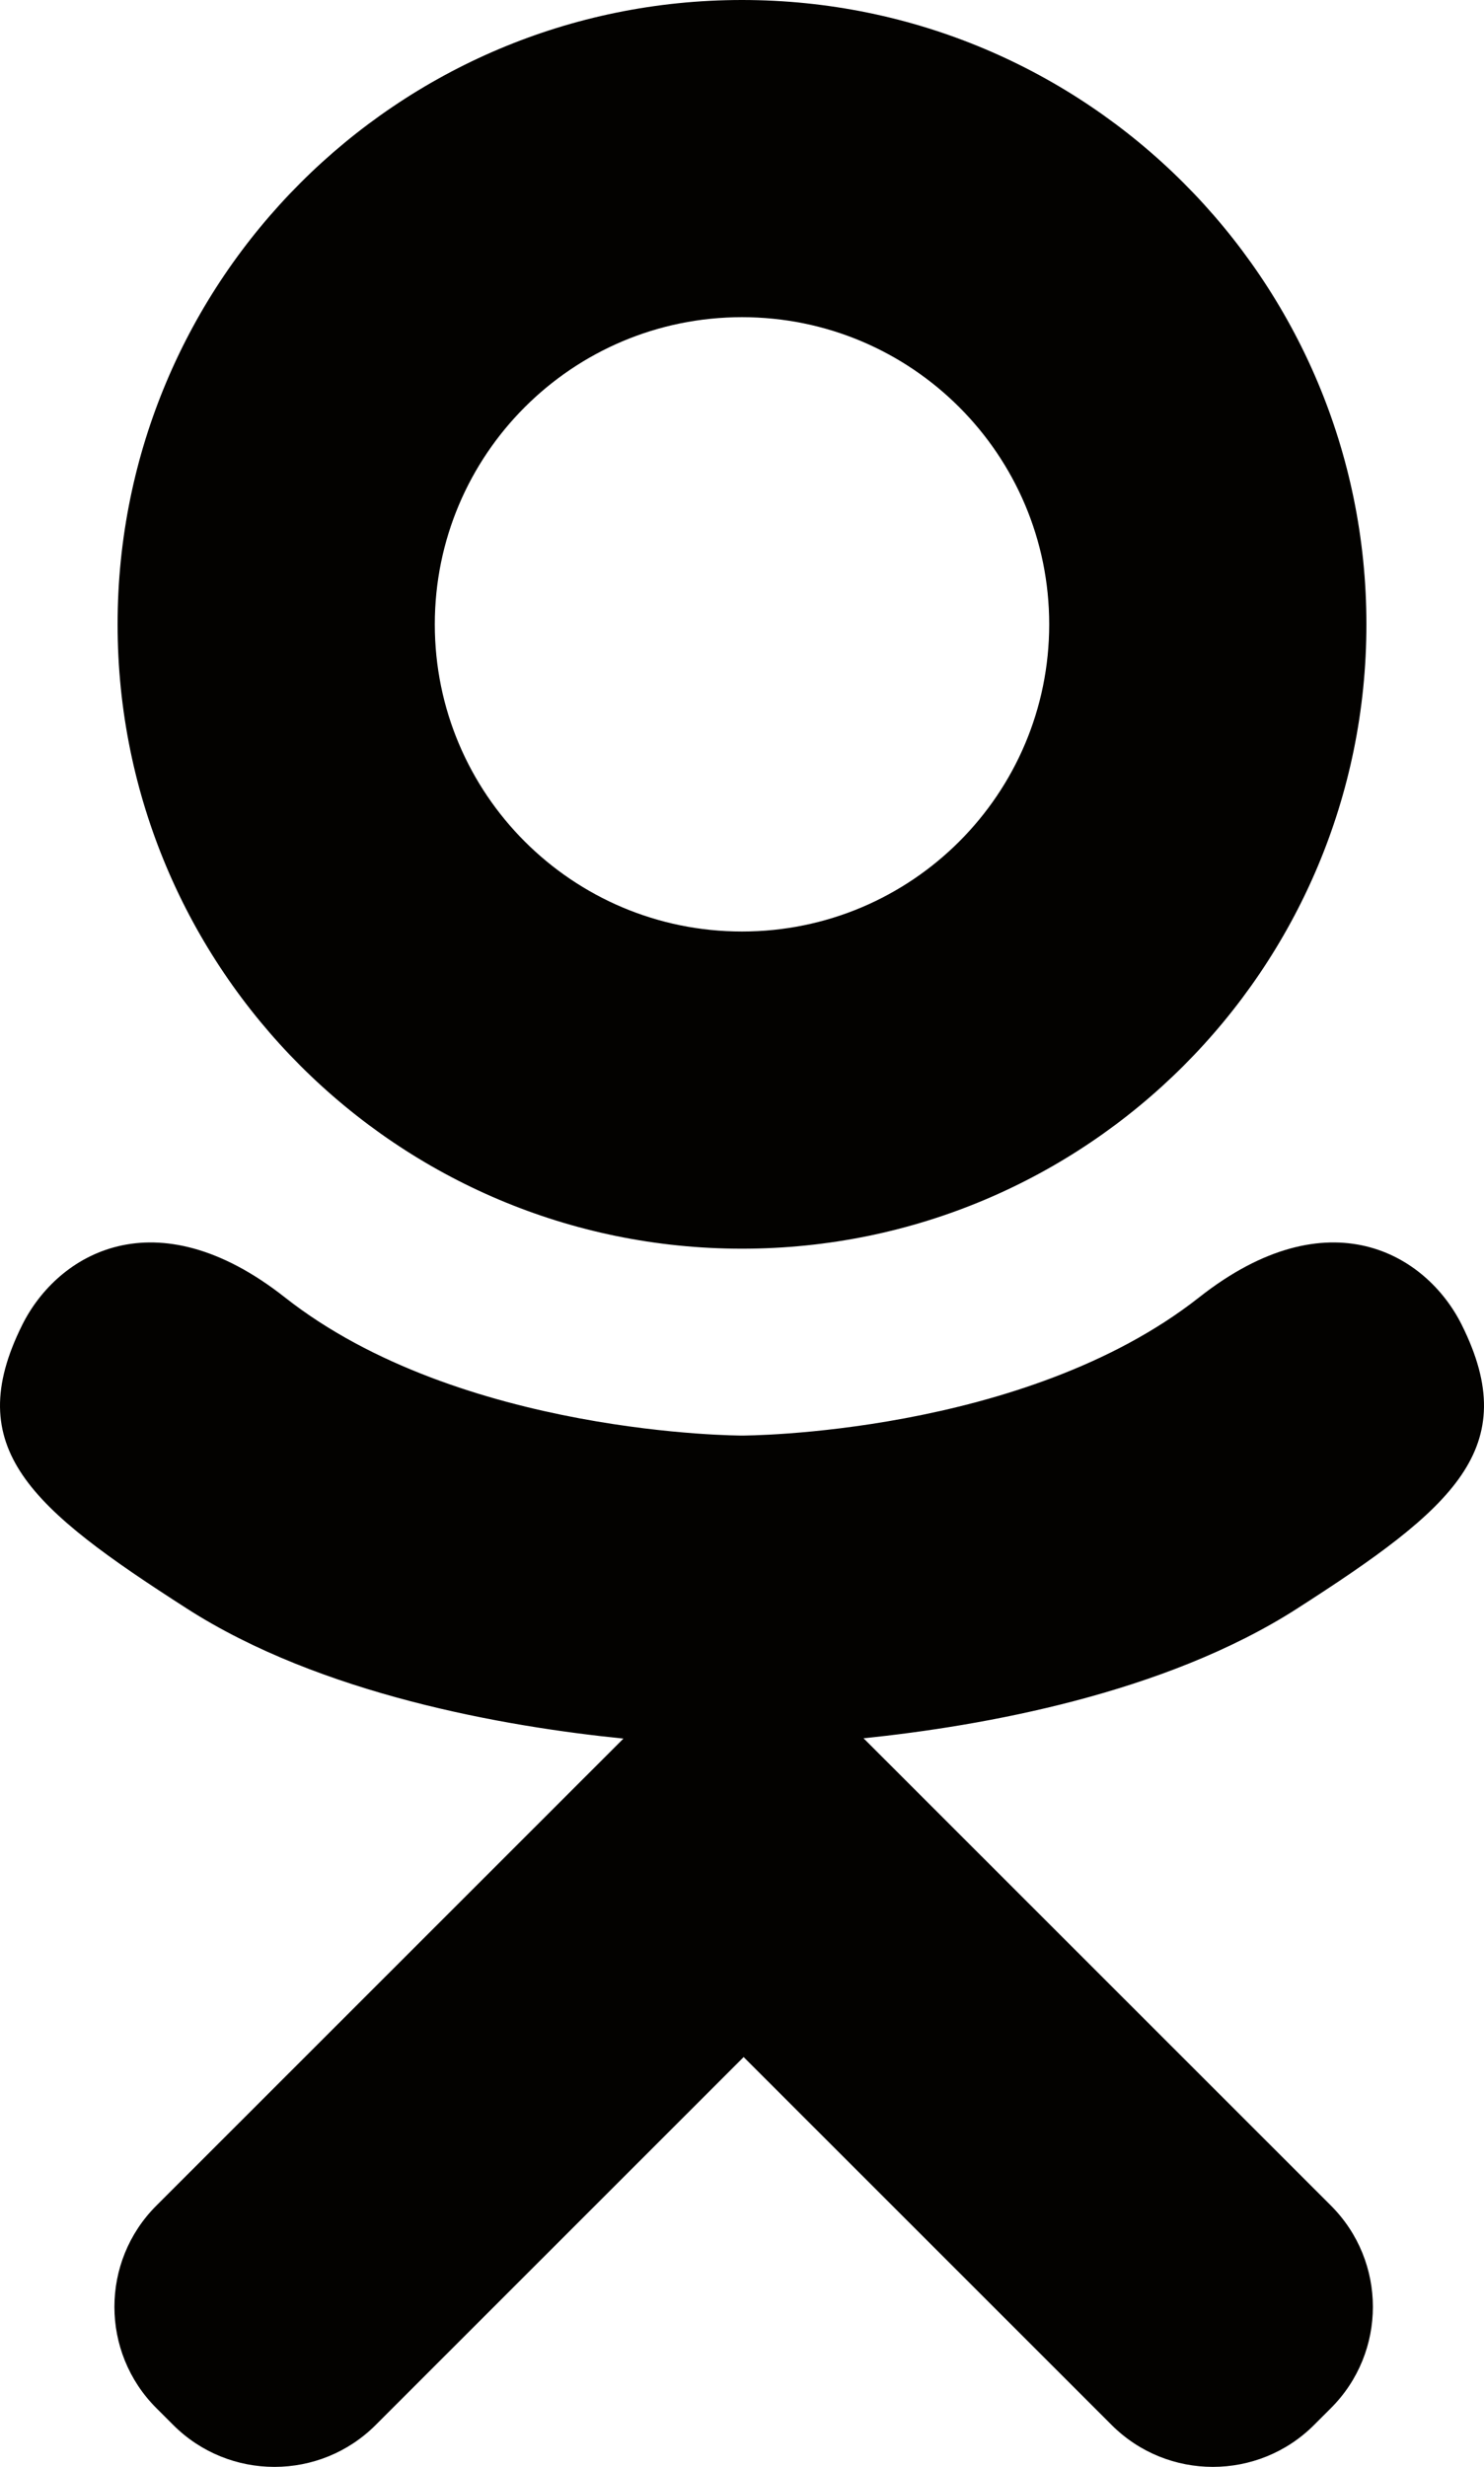
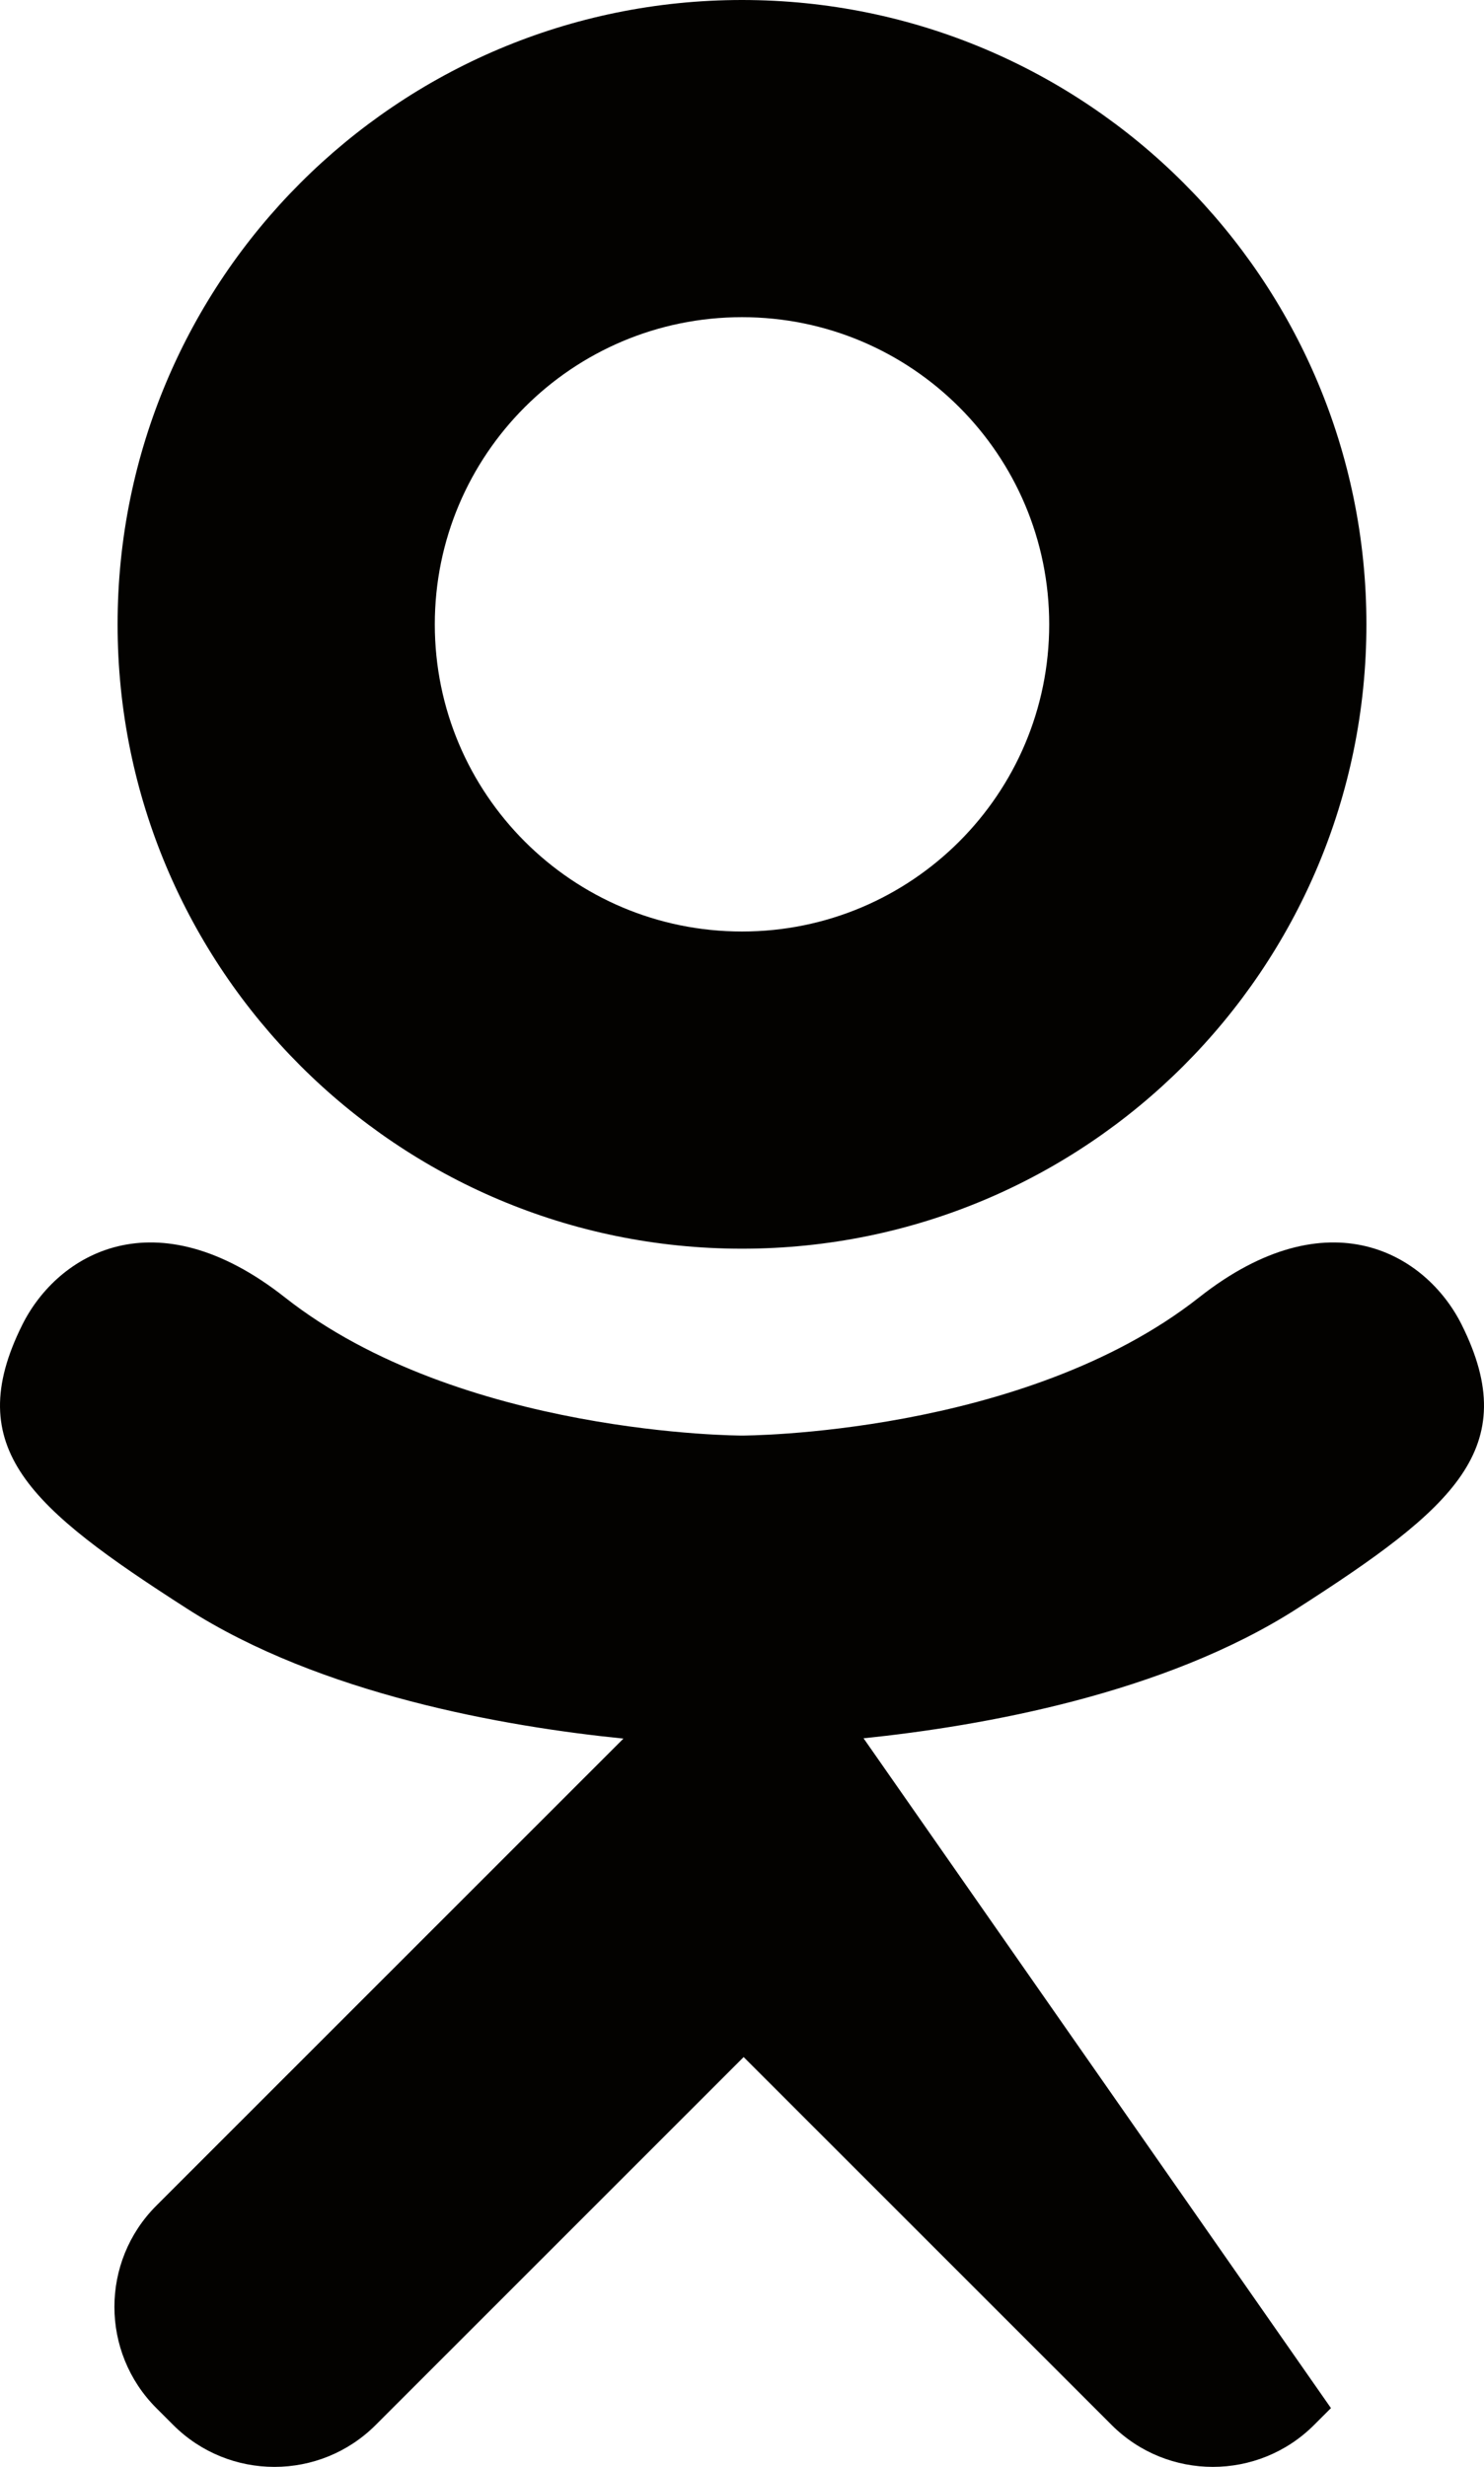
<svg xmlns="http://www.w3.org/2000/svg" xmlns:ns1="http://www.bohemiancoding.com/sketch/ns" width="301px" height="500px" viewBox="0 0 301 500" version="1.1">
  <title>odnoklassniki</title>
  <description>Created with Sketch (http://www.bohemiancoding.com/sketch)</description>
  <defs />
  <g id="Page-1" stroke="none" stroke-width="1" fill="none" fill-rule="evenodd" ns1:type="MSPage">
-     <path d="M296.49,268.532 C289.34,254.18 269.534,242.241 243.214,262.959 C207.641,290.968 150.501,290.968 150.501,290.968 C150.501,290.968 93.359,290.968 57.784,262.959 C31.465,242.241 11.662,254.18 4.512,268.532 C-7.955,293.554 6.13,305.649 37.914,326.035 C65.061,343.448 102.363,349.953 126.451,352.386 L106.345,372.476 C78.02,400.776 50.682,428.094 31.713,447.048 C20.372,458.377 20.372,476.75 31.713,488.086 L35.135,491.503 C40.792,497.156 48.201,499.988 55.616,500 L55.723,500 C63.137,499.988 70.547,497.154 76.204,491.503 L150.836,416.932 C179.159,445.231 206.497,472.549 225.468,491.502 C236.807,502.832 255.195,502.832 266.535,491.502 L269.957,488.083 C281.302,476.749 281.298,458.377 269.957,447.047 L175.155,352.324 C199.263,349.841 236.166,343.304 263.086,326.035 C294.87,305.649 308.953,293.554 296.49,268.532 C296.49,268.532 308.953,293.554 296.49,268.532 L296.49,268.532 L296.49,268.532 Z M150.501,64.287 C184.913,64.287 212.81,92.163 212.81,126.545 C212.81,160.93 184.913,188.802 150.501,188.802 C116.089,188.802 88.192,160.93 88.192,126.545 C88.192,92.163 116.089,64.287 150.501,64.287 C150.501,64.287 116.089,64.287 150.501,64.287 L150.501,64.287 L150.501,64.287 Z M150.501,253.091 C220.445,253.091 277.149,196.435 277.149,126.545 C277.149,56.658 220.445,0 150.501,0 C80.553,0 23.851,56.658 23.851,126.545 C23.851,196.435 80.553,253.091 150.501,253.091 L150.501,253.091 Z M150.501,253.091" id="Fill-51" fill="#030200" ns1:type="MSShapeGroup" />
+     <path d="M296.49,268.532 C289.34,254.18 269.534,242.241 243.214,262.959 C207.641,290.968 150.501,290.968 150.501,290.968 C150.501,290.968 93.359,290.968 57.784,262.959 C31.465,242.241 11.662,254.18 4.512,268.532 C-7.955,293.554 6.13,305.649 37.914,326.035 C65.061,343.448 102.363,349.953 126.451,352.386 L106.345,372.476 C78.02,400.776 50.682,428.094 31.713,447.048 C20.372,458.377 20.372,476.75 31.713,488.086 L35.135,491.503 C40.792,497.156 48.201,499.988 55.616,500 L55.723,500 C63.137,499.988 70.547,497.154 76.204,491.503 L150.836,416.932 C179.159,445.231 206.497,472.549 225.468,491.502 C236.807,502.832 255.195,502.832 266.535,491.502 L269.957,488.083 L175.155,352.324 C199.263,349.841 236.166,343.304 263.086,326.035 C294.87,305.649 308.953,293.554 296.49,268.532 C296.49,268.532 308.953,293.554 296.49,268.532 L296.49,268.532 L296.49,268.532 Z M150.501,64.287 C184.913,64.287 212.81,92.163 212.81,126.545 C212.81,160.93 184.913,188.802 150.501,188.802 C116.089,188.802 88.192,160.93 88.192,126.545 C88.192,92.163 116.089,64.287 150.501,64.287 C150.501,64.287 116.089,64.287 150.501,64.287 L150.501,64.287 L150.501,64.287 Z M150.501,253.091 C220.445,253.091 277.149,196.435 277.149,126.545 C277.149,56.658 220.445,0 150.501,0 C80.553,0 23.851,56.658 23.851,126.545 C23.851,196.435 80.553,253.091 150.501,253.091 L150.501,253.091 Z M150.501,253.091" id="Fill-51" fill="#030200" ns1:type="MSShapeGroup" />
  </g>
</svg>